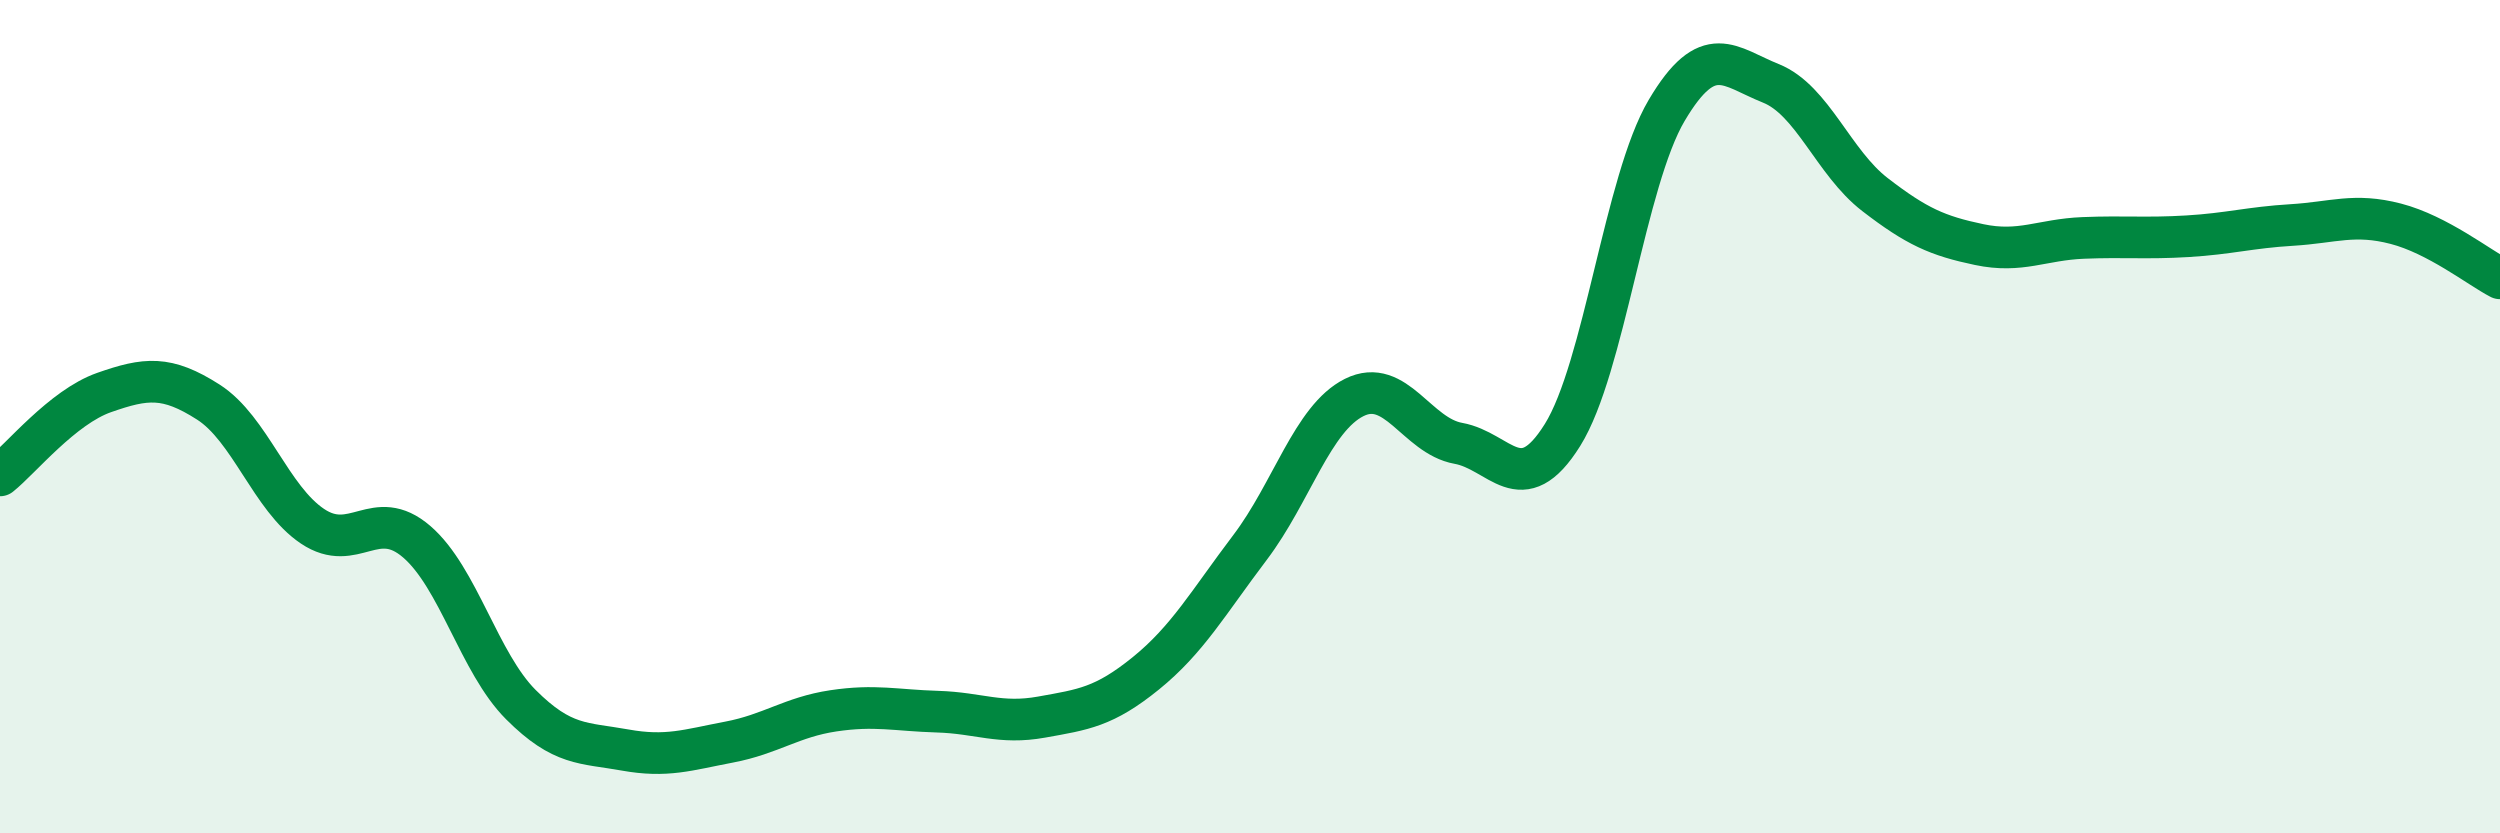
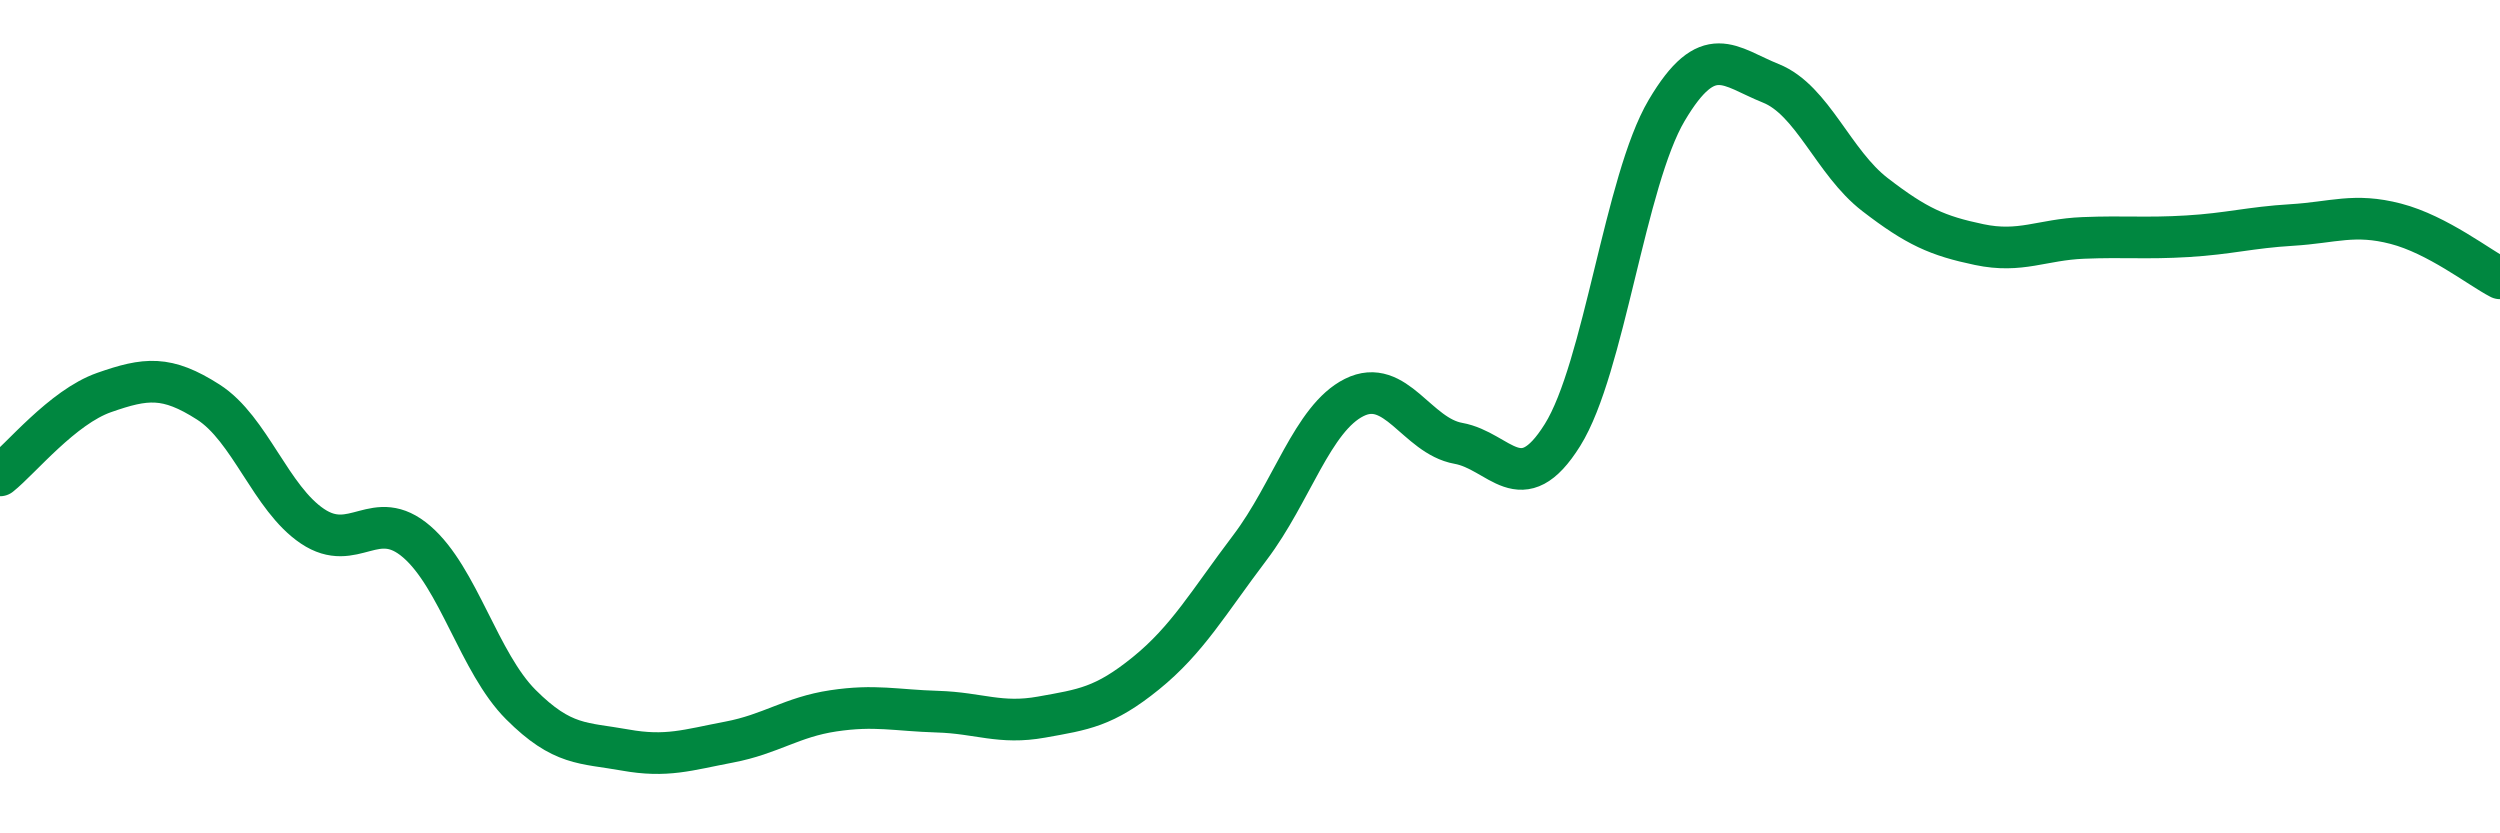
<svg xmlns="http://www.w3.org/2000/svg" width="60" height="20" viewBox="0 0 60 20">
-   <path d="M 0,11.41 C 0.5,11.01 1.5,9.77 2.5,9.42 C 3.5,9.07 4,9.01 5,9.65 C 6,10.29 6.5,11.96 7.5,12.63 C 8.5,13.3 9,12.14 10,13 C 11,13.86 11.5,15.91 12.5,16.91 C 13.5,17.91 14,17.82 15,18 C 16,18.18 16.5,18 17.5,17.81 C 18.5,17.62 19,17.21 20,17.06 C 21,16.91 21.5,17.05 22.5,17.08 C 23.5,17.11 24,17.39 25,17.21 C 26,17.03 26.5,16.97 27.5,16.16 C 28.5,15.35 29,14.46 30,13.14 C 31,11.82 31.5,10.04 32.5,9.54 C 33.5,9.04 34,10.46 35,10.64 C 36,10.82 36.5,12.04 37.5,10.44 C 38.5,8.84 39,4.34 40,2.65 C 41,0.96 41.5,1.6 42.5,2 C 43.5,2.4 44,3.9 45,4.67 C 46,5.44 46.5,5.66 47.5,5.87 C 48.5,6.08 49,5.75 50,5.71 C 51,5.67 51.5,5.73 52.5,5.67 C 53.5,5.61 54,5.46 55,5.4 C 56,5.34 56.5,5.11 57.5,5.37 C 58.5,5.63 59.5,6.42 60,6.68L60 20L0 20Z" fill="#008740" opacity="0.1" stroke-linecap="round" stroke-linejoin="round" />
  <path d="M 0,11.41 C 0.5,11.01 1.5,9.77 2.5,9.42 C 3.5,9.07 4,9.01 5,9.65 C 6,10.29 6.5,11.96 7.5,12.63 C 8.5,13.3 9,12.14 10,13 C 11,13.86 11.5,15.91 12.5,16.91 C 13.5,17.91 14,17.82 15,18 C 16,18.18 16.5,18 17.5,17.81 C 18.5,17.62 19,17.21 20,17.06 C 21,16.91 21.5,17.05 22.5,17.08 C 23.5,17.11 24,17.39 25,17.21 C 26,17.03 26.5,16.97 27.5,16.16 C 28.5,15.35 29,14.46 30,13.14 C 31,11.82 31.5,10.04 32.5,9.54 C 33.5,9.04 34,10.46 35,10.64 C 36,10.82 36.5,12.04 37.5,10.44 C 38.5,8.84 39,4.34 40,2.65 C 41,0.96 41.5,1.6 42.5,2 C 43.5,2.4 44,3.9 45,4.67 C 46,5.44 46.5,5.66 47.5,5.87 C 48.5,6.08 49,5.75 50,5.71 C 51,5.67 51.5,5.73 52.5,5.67 C 53.5,5.61 54,5.46 55,5.4 C 56,5.34 56.5,5.11 57.5,5.37 C 58.5,5.63 59.5,6.42 60,6.68" stroke="#008740" stroke-width="1" fill="none" stroke-linecap="round" stroke-linejoin="round" />
</svg>